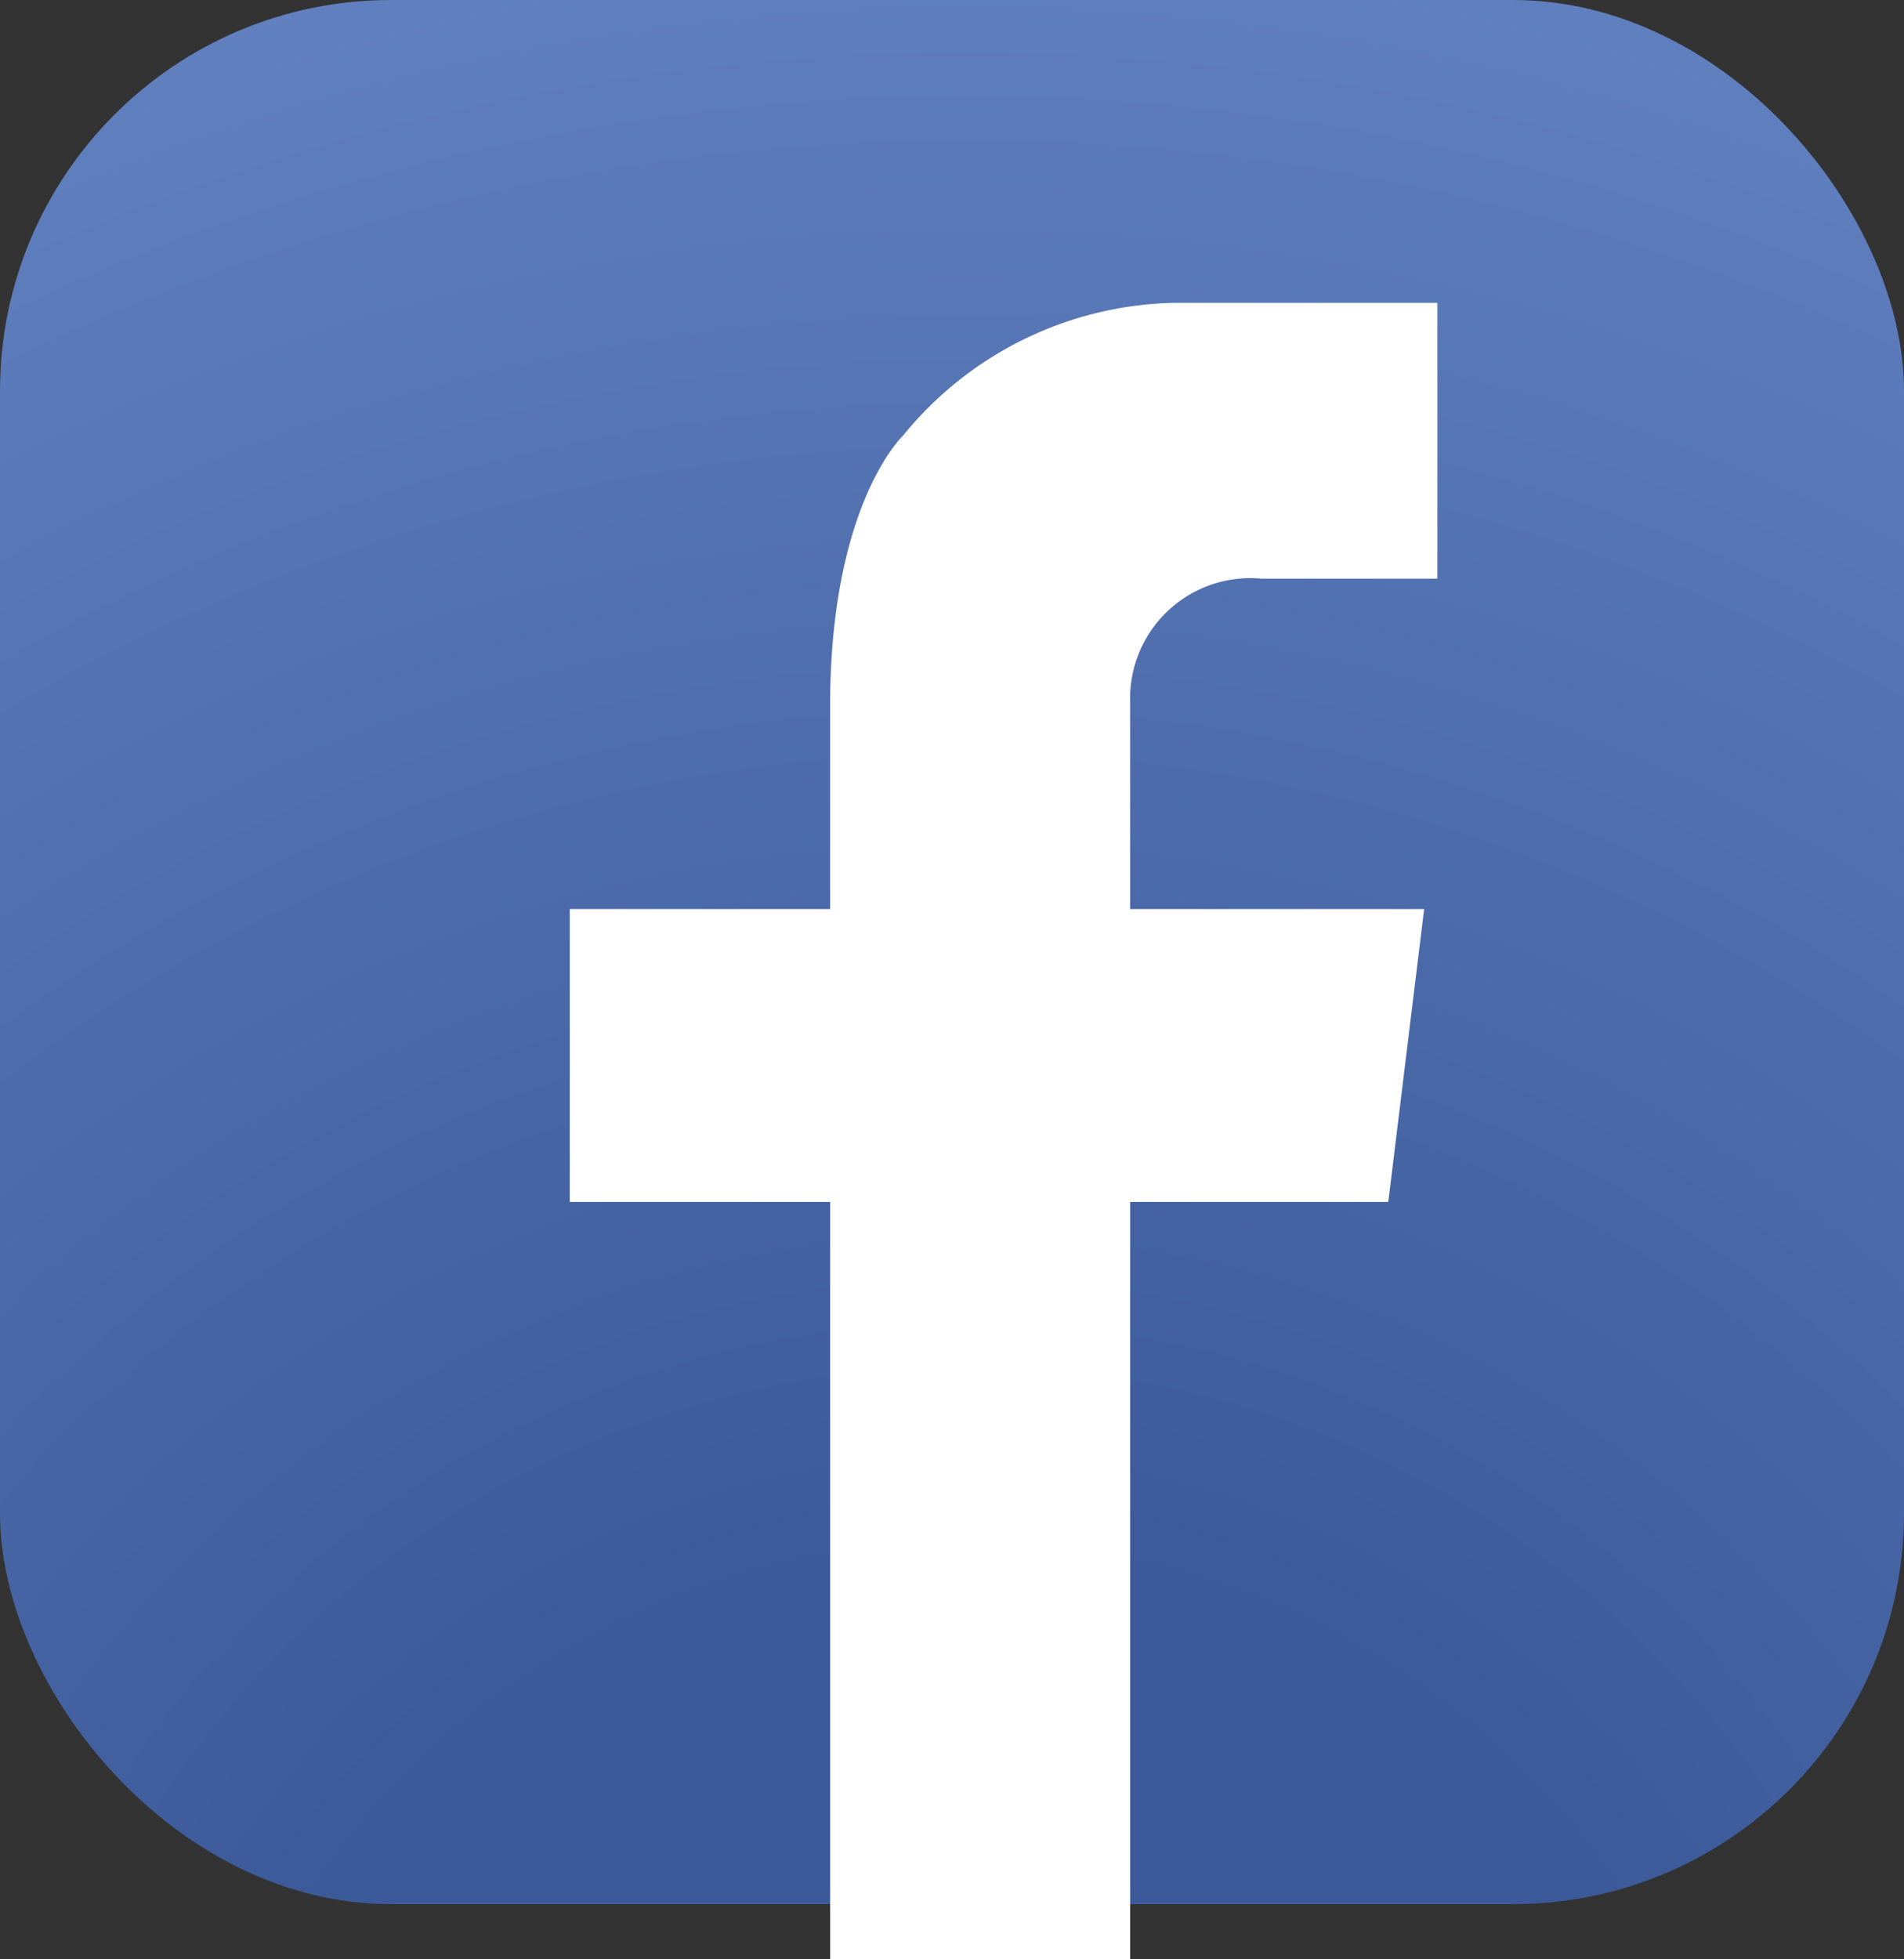
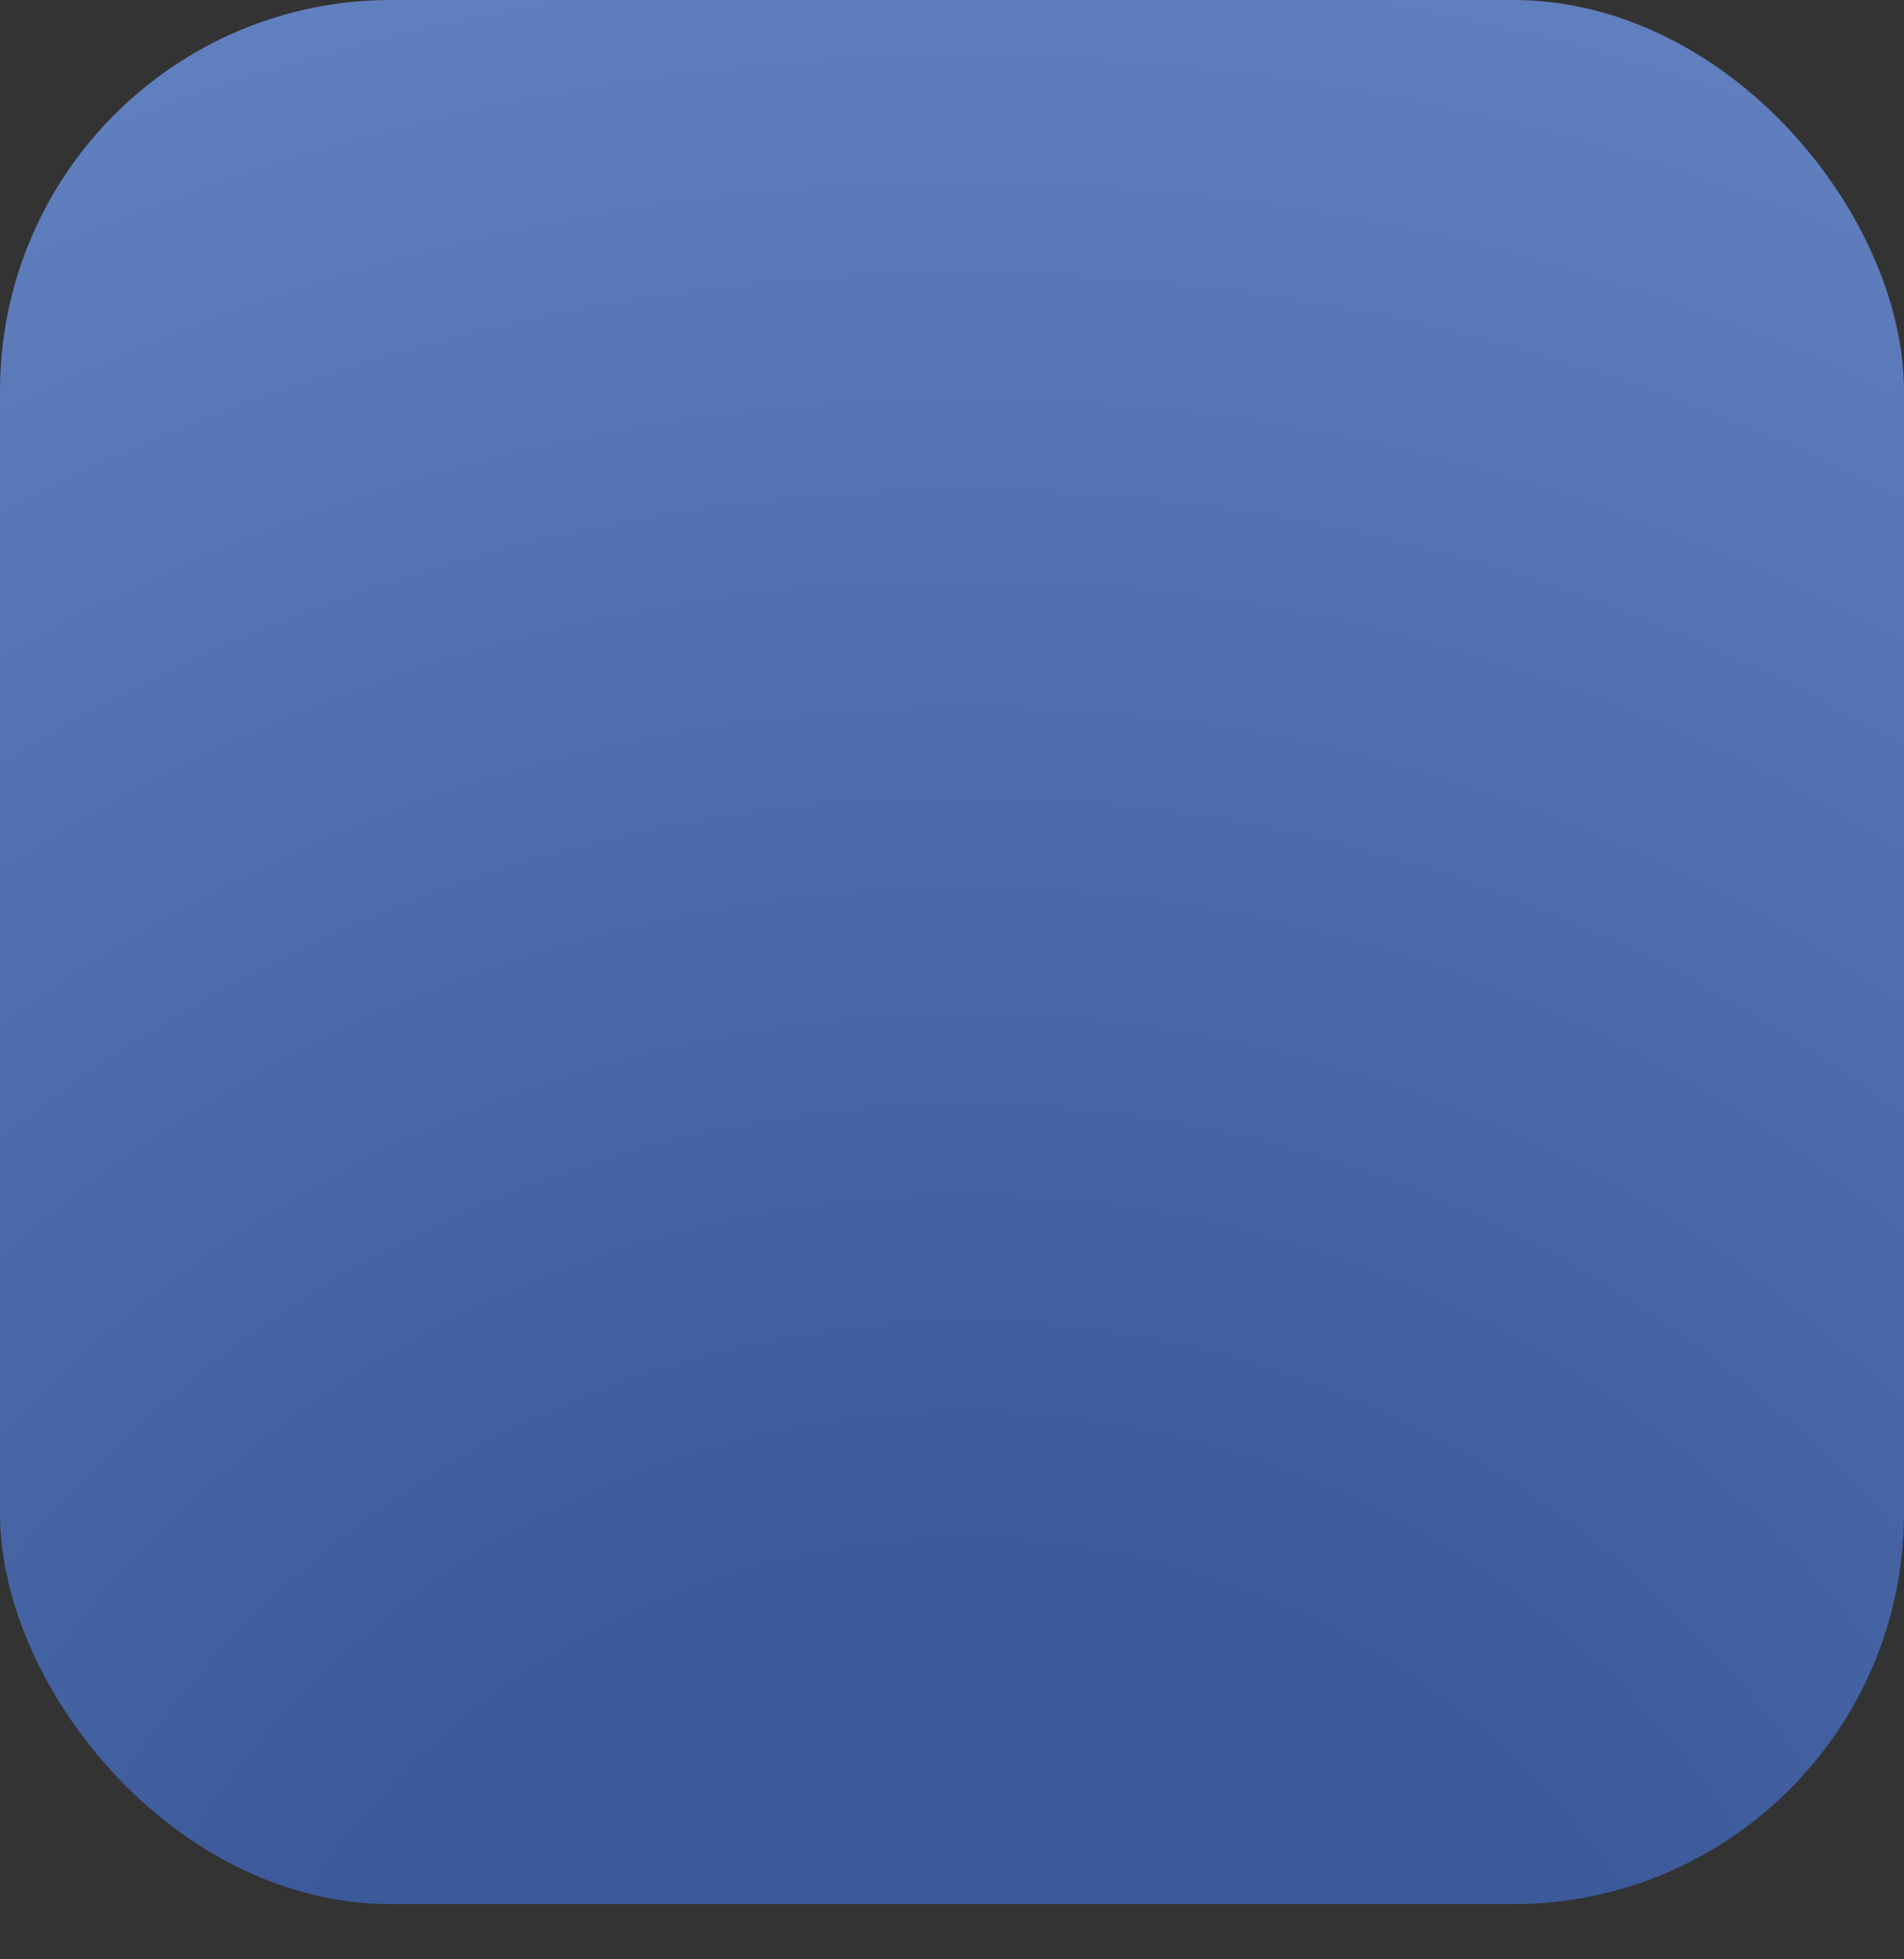
<svg xmlns="http://www.w3.org/2000/svg" viewBox="0 0 34.52 35.52">
  <rect x="0" y="0" width="34.52" height="35.52" fill="#333333" stroke="none" />
  <defs>
    <style>.cls-1{fill:url(#radial-gradient);}.cls-2{fill:#fff;}</style>
    <radialGradient id="radial-gradient" cx="17.52" cy="42.29" r="46.5" gradientUnits="userSpaceOnUse">
      <stop offset="0" stop-color="#3c5a9a" />
      <stop offset="0.3" stop-color="#3c5a9a" />
      <stop offset="1" stop-color="#6483c2" />
    </radialGradient>
  </defs>
  <title>FACEBOOKAsset 2</title>
  <g id="Layer_2" data-name="Layer 2">
    <g id="Layer_1-2" data-name="Layer 1">
      <rect class="cls-1" width="34.52" height="34.52" rx="7.09" ry="7.09" />
-       <path class="cls-2" d="M22.87,10.49h3.19v-5H21.29A6.5,6.5,0,0,0,16.37,7.9s-1.3,1.22-1.32,4.82h0v3.76H10.33v5.31h4.72V35.52h5.44V21.79h4.68l.65-5.31H20.49V12.72h0A2.18,2.18,0,0,1,22.87,10.49Z" />
    </g>
  </g>
</svg>